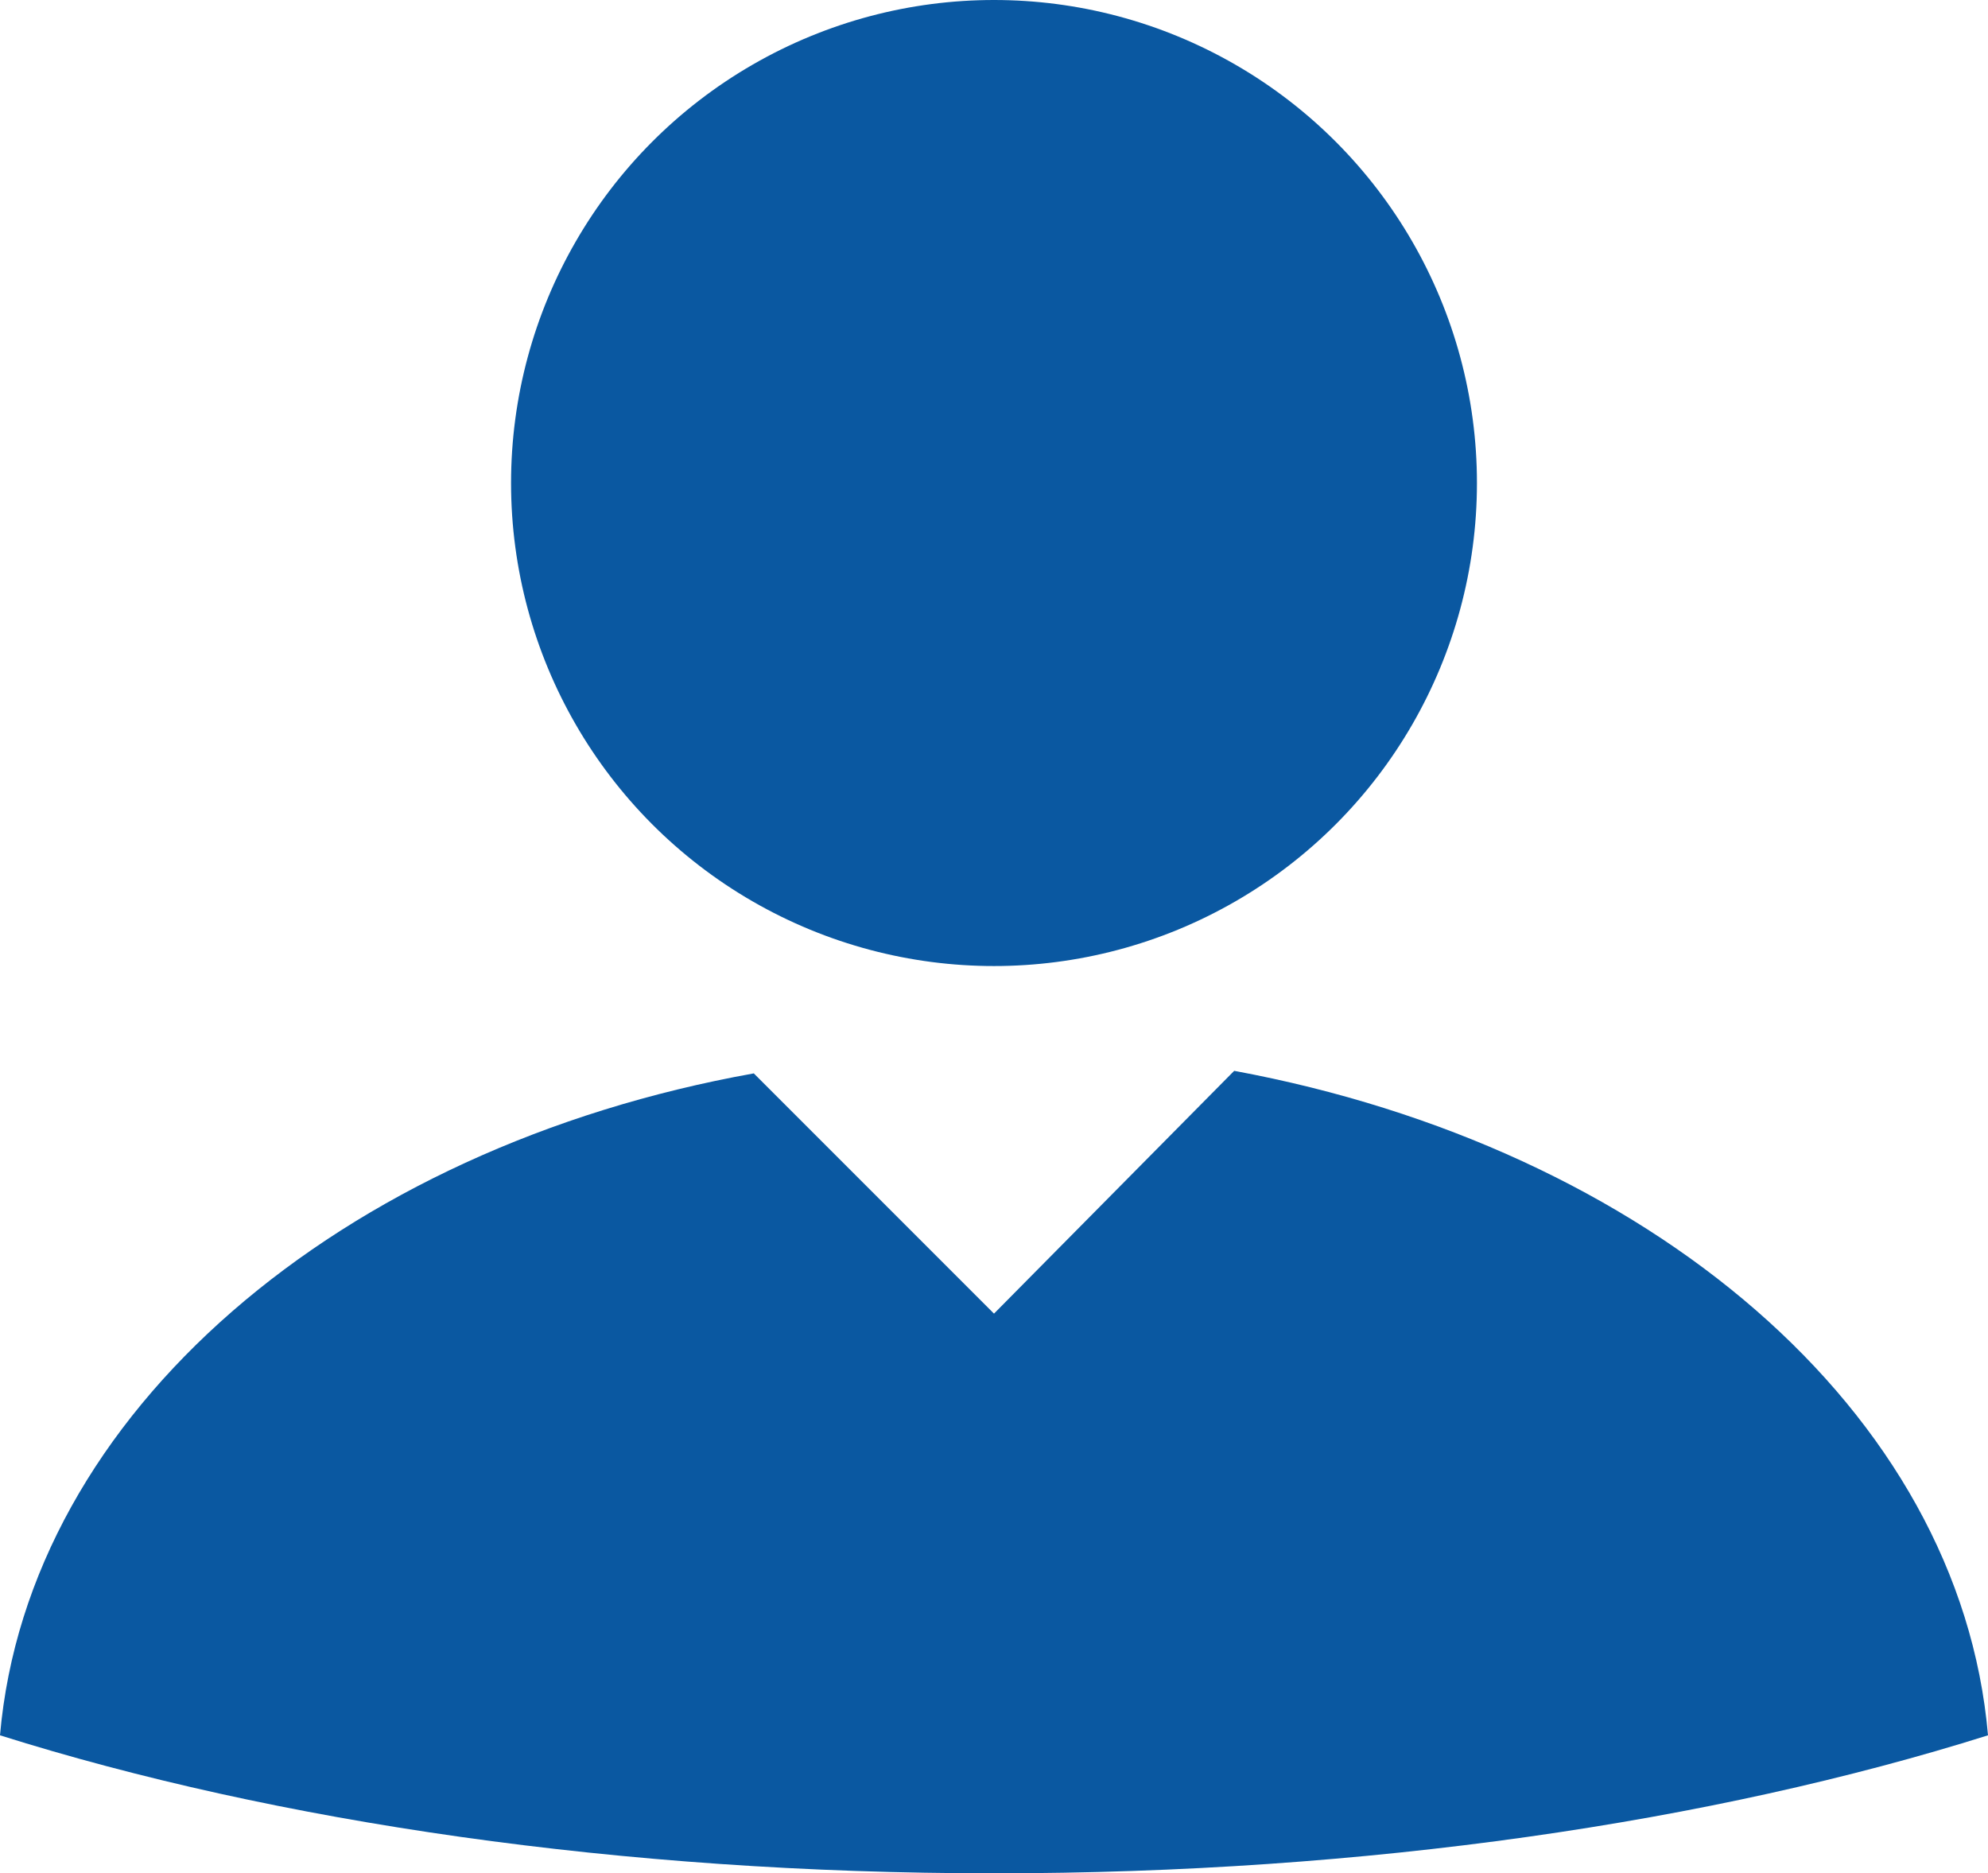
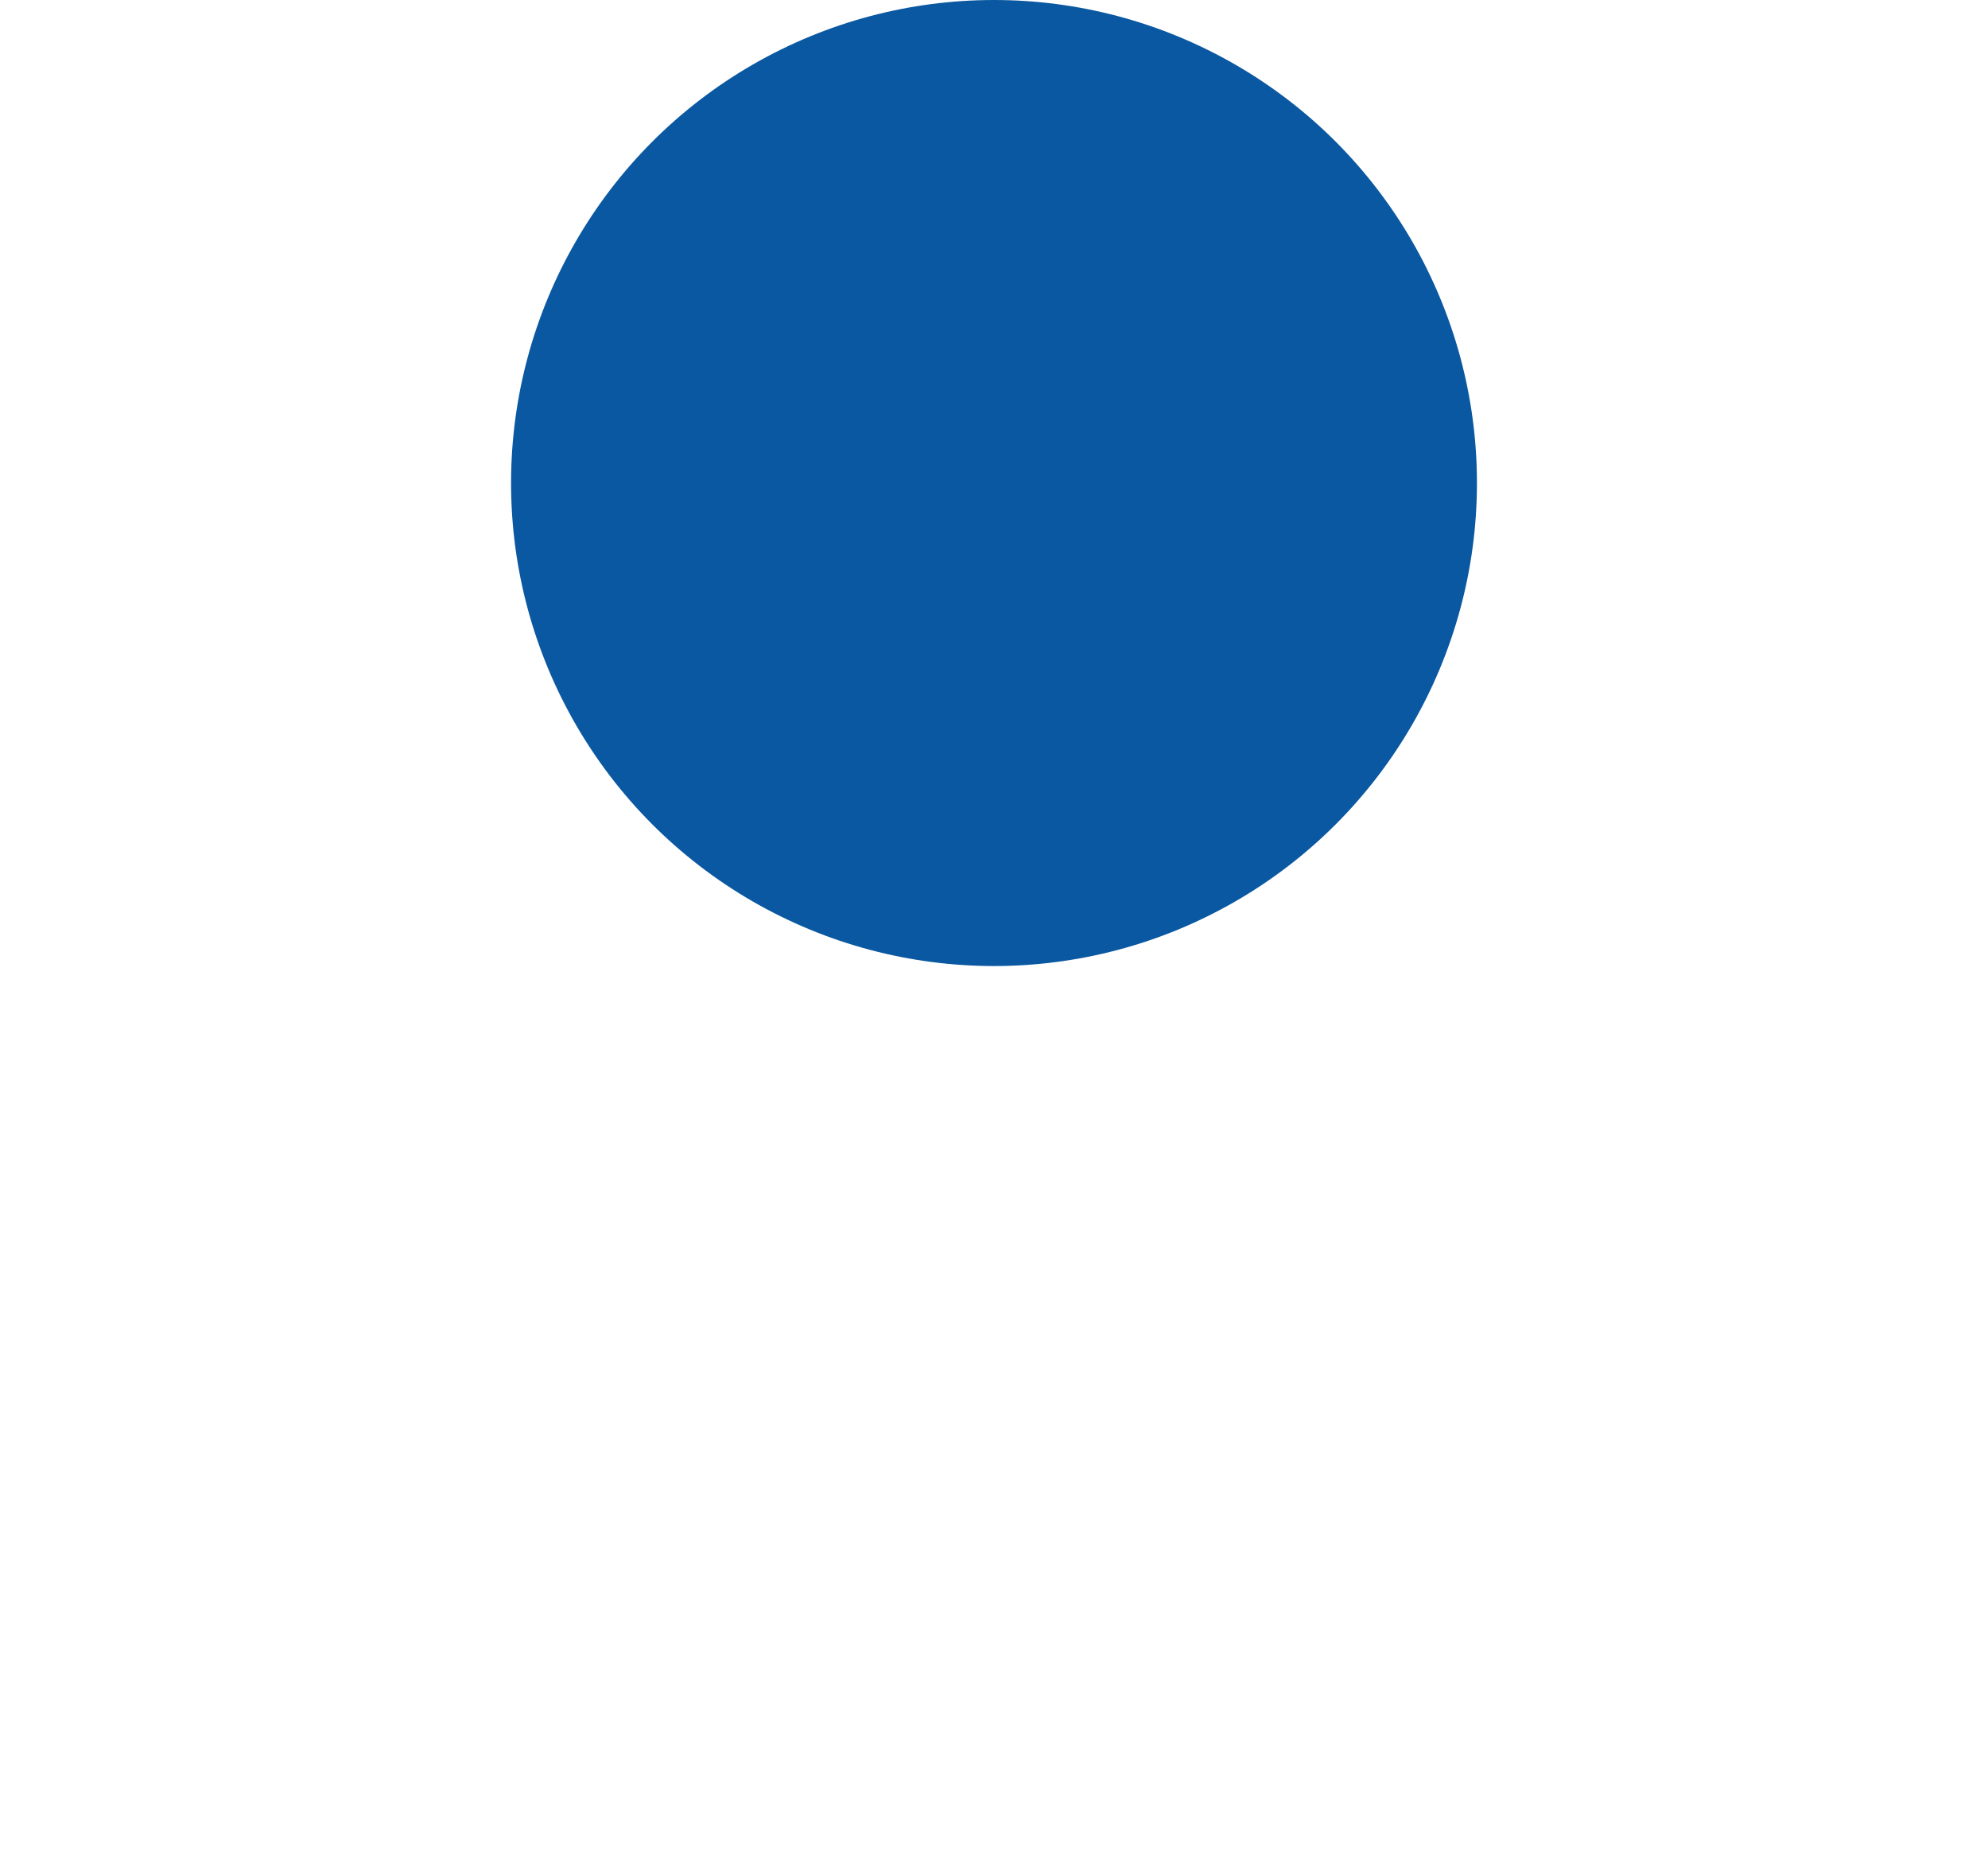
<svg xmlns="http://www.w3.org/2000/svg" id="Layer_1" data-name="Layer 1" viewBox="0 0 77.8 73.3">
  <defs>
    <style>.cls-1{fill:#0a58a1;}</style>
  </defs>
  <title>Training</title>
-   <path class="cls-1" d="M59.4,55.3,50,64.8l-9.4-9.4C24.4,58.3,12.2,68.7,11.1,81.3c10.8,3.4,24.3,5.4,38.9,5.4s28.1-2,38.9-5.4C87.8,68.6,75.6,58.3,59.4,55.3Z" transform="translate(-11.1 -13.4)" />
  <circle class="cls-1" cx="38.9" cy="18.9" r="18.9" />
</svg>